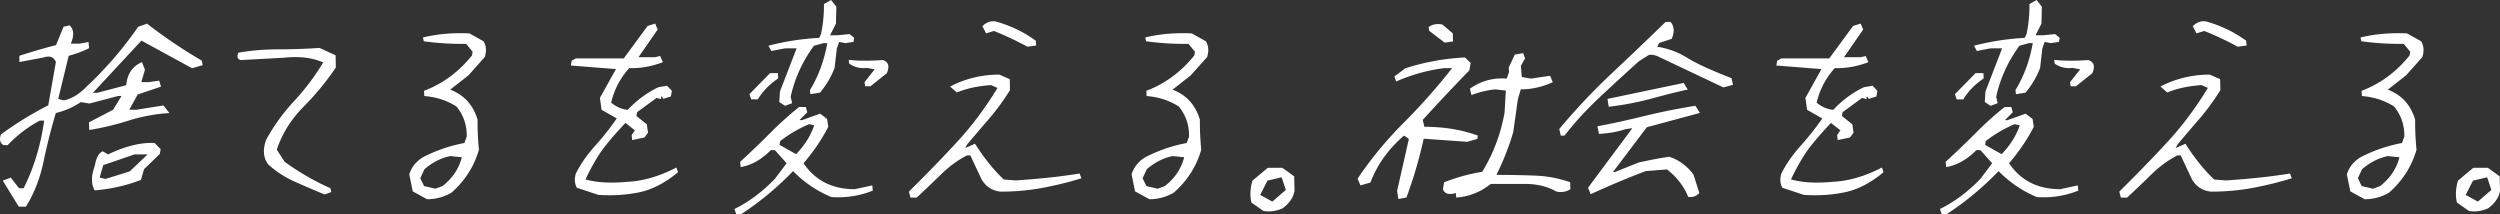
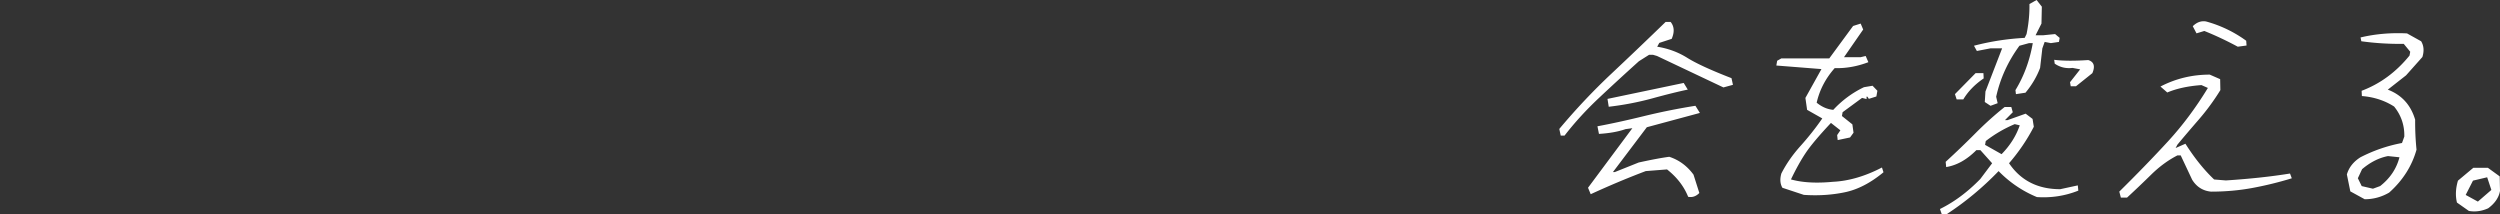
<svg xmlns="http://www.w3.org/2000/svg" id="_レイヤー_2" viewBox="0 0 1024.47 87.7">
  <rect x="0" y="0" width="1024.47" height="87.7" fill="#333333" stroke="none" />
  <defs>
    <style>.cls-1{fill:#fff}</style>
  </defs>
  <g id="MV1">
-     <path class="cls-1" d="M7.67 84.67L1.15 74.03l3.25-1.27 3.42 4.39h1.86c4.22-8.4 7.02-17.64 8.41-27.73h-1.76c-4.81 2.54-9.21 5.89-13.2 10.06H1.47c-1.48-.85-1.84-2.31-1.08-4.39 6.43-4.69 12.89-8.66 19.39-11.91l3.13-17.77c-.87-2.08-2.55-2.7-5.04-1.86l-9.9 1.86-.04-2.54a241 241 0 0115.03-4.39l3.08-7.52 2.45-.59c1.8 1.63 1.97 4.14.53 7.52h3.61l3.64-.68.24 2.54c-2.64 1.3-5.43 2.34-8.36 3.12l-4.29 17.68 2.34.59c3.25-.72 6.35-2.6 9.3-5.66 8.04-7.55 15.08-15.72 21.12-24.51l3.64-1.27c7.04 5.47 14.52 10.51 22.43 15.14l.36 1.86-4.33 1.27-20.76-11.33-19.88 21.39h1.76l11.88-3.12c.42-4.62 2.58-7.78 6.46-9.47l1.21 3.13-1.48 5.08h3.03l4.3-.59.74 2.44-9.55 3.22-3.45 6.25h2.93l11.05-1.76 2.48 3.12c-5.66.33-11.22 1.35-16.7 3.08-5.48 1.73-10.87 3.01-16.16 3.86l-.13-3.12 9.9-5.18 3.44-5.66h-1.27l-11.88 3.12-3.51-.59c-3.1 2.08-6.52 3.58-10.26 4.49a240.89 240.89 0 00-5.01 19.82c-1.45 6.9-3.85 13.09-7.23 18.55H7.7zm31.15-6.64c-1.51-2.54-1.5-5.89.02-10.06.6-3.38 1.69-5.37 3.3-5.96l2.12 1.27c7.04-3.38 13.4-4.95 19.09-4.69l2.48 2.54-.34 1.95-6.47 6.25-1.26 4.39c-5.81 2.28-12.11 3.71-18.92 4.3zm14.37-7.82l7.28-6.93H55.1l-12.79 4.39-1.48 5.08 2.34.59 10.02-3.12zm79.84 9.48c-4.13-1.69-8.23-3.45-12.3-5.27-4.07-1.82-7.71-4.2-10.9-7.13-1.94-2.67-2.2-5.99-.78-9.96 3-5.6 6.82-10.89 11.44-15.87 4.62-4.98 8.6-10.27 11.93-15.87-4.41-1.95-9.7-2.6-15.87-1.95l-17.95.98c-1.3-.39-1.61-1.4-.93-3.03 5.17-.91 10.64-1.37 16.4-1.37s11.38-.2 16.85-.59l6.6 3.03.1 4.98c-3.72 5.6-8.14 10.97-13.24 16.11-5.11 5.14-8.76 11-10.96 17.58l3.22 4.98c5.95 4.3 12.21 7.91 18.79 10.84l.31 1.56-2.71.98zm41.98 1.95l-5.88-3.22-1.41-6.93c.83-2.86 2.68-5.21 5.54-7.03 5.44-2.8 11.12-4.75 17.05-5.86l.95-2.64c.1-4.62-1.29-8.72-4.18-12.3-3.86-2.47-8.26-3.91-13.21-4.3l-.11-2.15c7.6-2.86 14.15-7.68 19.64-14.45l.28-1.56-2.65-3.22c-6 .07-11.8-.29-17.39-1.07l-.31-1.56c5.98-1.43 12.33-1.99 19.04-1.66l5.78 3.22c1.11 1.82 1.28 3.97.52 6.45l-6.7 7.52-7.48 5.86c5.68 2.15 9.41 6.25 11.21 12.3-.03 4.23.16 8.33.56 12.3-1.91 6.77-5.65 12.63-11.2 17.58-3.12 1.82-6.47 2.73-10.05 2.73zm6.31-5.37c4.08-3.19 6.73-7.13 7.94-11.82l-4.7-.49c-3.71.72-7.25 2.51-10.61 5.37l-1.73 3.71 1.58 3.22 4.6 1.07 2.92-1.07zm63.95 3.61l-8.86-2.93c-.95-1.63-1.09-3.58-.43-5.86 1.99-3.91 4.61-7.67 7.85-11.28 3.24-3.61 6.22-7.37 8.92-11.28l-6.22-3.52-.7-4.88 6.58-11.82-18.49-1.46.34-1.95 1.73-.98h19.63l9.76-13.28 3.1-.98 1.03 2.44-7.86 11.33h6.84l2.04-.49 1.11 2.54c-4.61 1.76-9.21 2.57-13.81 2.44-3.74 4.23-6.2 8.95-7.38 14.16 2.16 1.76 4.43 2.73 6.81 2.93 3.62-3.91 7.81-7 12.57-9.28l3.52-.59 1.98 2.05-.41 2.34-3.1.98c-.75-1.3-1.05-1.27-.9.1l-1.87-.49-7.97 5.86-.28 1.56 4.28 3.42.47 3.42-1.42 1.95-5.07 1.07-.22-2.05 1.32-1.95-3.86-3.03c-4.89 5.21-8.33 9.29-10.32 12.26-1.99 2.96-4.01 6.59-6.07 10.89 4.59 1.3 10.32 1.63 17.21.98 6.5-.32 13.19-2.28 20.08-5.86l.63 1.95c-5.26 4.36-10.55 7.1-15.85 8.2-5.31 1.11-10.89 1.46-16.74 1.07zm56.41 7.82l-.71-2.05c5.84-2.87 11.35-6.97 16.53-12.3l4.85-6.45-4.81-5.37h-1.66c-3.88 3.91-8 6.22-12.36 6.93l-.21-2.15c4.27-3.91 8.34-7.81 12.22-11.72 3.88-3.91 7.86-7.49 11.95-10.74h2.73l.6 2.15-3.2 3.22h1.07l7.4-2.64 2.84 2.15.51 3.22c-2.76 5.34-6.15 10.32-10.15 14.94 4.8 7.1 11.8 10.64 20.97 10.64l7.21-1.56.21 2.15c-5.39 2.15-11.05 3.03-16.97 2.64-5.95-2.47-11.18-6.02-15.7-10.64-6.53 6.77-13.59 12.63-21.17 17.58h-2.15zm6.13-46.98l-.7-2.15 8.45-8.59h3.22l.11 2.15c-3.63 2.47-6.41 5.34-8.35 8.59h-2.73zm13.89 2.64l-2.36-1.56.27-4.3 6.83-17.68h-4.79l-5.56 1.07-1.18-2.15c6.69-1.76 13.62-2.83 20.78-3.22l.76-1.56c.85-4.1 1.25-8.2 1.19-12.3L340.57 0l2.15 2.73-.15 6.93-2.41 4.79h3.13l4.87-.49 1.87 1.56-.29 1.66-3.31.49-2.55-.49-.95 2.64-.92 8.01c-1.35 3.58-3.34 6.97-5.99 10.16l-3.91.59-.2-1.66c3.47-5.66 5.84-12.08 7.1-19.24h-1.56l-3.9 1.07c-4.72 6.45-7.9 13.41-9.54 20.9l.61 2.64-2.92 1.07zm4.51 19.82c3.5-3.58 5.98-7.52 7.45-11.82l-2.06-.49c-4.22 1.76-8.17 4.07-11.87 6.93l-.28 1.56 6.75 3.81zm28.35-27.83l-.29-1.66 4.15-5.27-3.12-.59c-2.73.33-5.16-.26-7.31-1.76l-.21-1.56c3.56.46 8.21.49 13.95.1 2.35.72 2.91 2.51 1.69 5.37l-6.71 5.37h-2.15zm18.54 45.61l-.64-2.44c7.33-7.23 13.97-14.08 19.93-20.56 5.96-6.48 11.42-13.78 16.37-21.92l-2.63-1.17c-5.47.39-10.14 1.4-14.01 3.03l-2.79-2.44c6.24-3.25 12.97-4.88 20.2-4.88l4.26 1.86.09 4.49c-2.65 4.3-5.66 8.4-9.05 12.3-3.39 3.91-6.25 7.26-8.56 10.06l-.73 1.37 4.02-1.76c3.72 5.86 7.64 10.74 11.77 14.65l4.81.39c4.94-.32 9.53-.72 13.78-1.17 4.25-.45 8.41-1.01 12.5-1.66l.73 1.95c-5.3 1.63-10.68 2.95-16.13 3.96-5.45 1.01-11.11 1.51-16.97 1.51-3.33-.32-5.91-1.95-7.73-4.88l-4.69-9.96h-1.37c-3.8 1.95-7.39 4.59-10.77 7.91-3.39 3.32-6.67 6.45-9.86 9.38h-2.54zm47.91-61.82c-4.58-2.47-9.15-4.62-13.71-6.45l-3.2.98-1.53-2.93c1.65-1.63 3.46-2.28 5.42-1.95a50.415 50.415 0 0116.48 7.91l.14 1.95-3.6.49zm50 62.5l-5.88-3.22-1.41-6.93c.83-2.86 2.68-5.21 5.54-7.03 5.44-2.8 11.12-4.75 17.05-5.86l.95-2.64c.1-4.62-1.29-8.72-4.18-12.3-3.86-2.47-8.26-3.91-13.21-4.3l-.11-2.15c7.6-2.86 14.15-7.68 19.64-14.45l.28-1.56-2.65-3.22c-6 .07-11.8-.29-17.39-1.07l-.31-1.56c5.98-1.43 12.33-1.99 19.04-1.66l5.78 3.22c1.11 1.82 1.28 3.97.52 6.45l-6.7 7.52-7.48 5.86c5.68 2.15 9.41 6.25 11.21 12.3-.03 4.23.16 8.33.56 12.3-1.91 6.77-5.65 12.63-11.21 17.58-3.12 1.82-6.47 2.73-10.05 2.73zm6.32-5.37c4.08-3.19 6.73-7.13 7.94-11.82l-4.7-.49c-3.71.72-7.25 2.51-10.62 5.37l-1.73 3.71 1.58 3.22 4.6 1.07 2.92-1.07zm40.37 10.16l-4.87-3.42c-.68-2.8-.54-5.79.41-8.98l6.3-5.27h5.96l4.85 3.52.12 5.96c-.48 2.73-2.11 5.11-4.87 7.13-2.62 1.17-5.25 1.53-7.9 1.07zm3.69-3.81l5.53-4.79-1.72-5.18-5.81 1.37-2.99 5.86 4.99 2.73zm51.62-1.08l-.49-3.32 4.83-21.29-2.01-1.37c-6.46 5.6-11.04 12.01-13.74 19.24l-4.11 1.17-1.18-2.73c5.47-8.14 11.77-15.77 18.88-22.9a251.09 251.09 0 0019.87-22.41h-3.32c-6.73.85-13.26 2.67-19.62 5.47l-.71-2.05 4.39-3.32c7.74-2.54 15.91-4.04 24.52-4.49l2.34 2.25-.53 3.03a842.934 842.934 0 00-19.11 20.31l.67 2.83c8.07 0 15.38 1.21 21.92 3.61l-.24 1.37-4.11 1.17-17.84-1.27c-1.88 8.46-4.24 16.5-7.09 24.12l-3.33.59zm19.01-64.06l-6.37-4.88-.21-1.56c1.69-1.11 3.57-1.43 5.64-.98l4.25 3.61.1 3.32-3.41.49zm4.72 63.48l-.16-1.86c-2.82.85-4.58.33-5.29-1.56l.5-2.83a74.453 74.453 0 0115.6-4.3c4.57-7.49 7.63-15.59 9.17-24.32l.51-8.98-4.31-.49a37.75 37.75 0 00-9.79 2.34l-.61-2.64c4.6-3.19 9.62-4.56 15.08-4.1l.97-2.73-.18-1.76 2.51-5.37 3.42-.59.79 2.15-1.71 3.03.36 4.59 3.69.68 7.92-1.17 1.1 2.64c-4.32 1.95-8.69 2.93-13.11 2.93l-1.19 4-1.91 13.57a107.39 107.39 0 01-6.89 17.48c5.47 0 10.74.1 15.82.29 5.08.2 9.88 1.11 14.41 2.73l.09 2.83c-1.69 1.11-3.61 1.43-5.74.98-3.67-2.08-7.88-3.12-12.63-3.12H610.9c-4.31 3.39-9.03 5.24-14.17 5.57z" />
    <path class="cls-1" d="M639.57 55.57l-.59-2.73c6.76-8.07 13.87-15.61 21.32-22.61 7.45-7 14.87-14.08 22.25-21.24h2.05c1.5 1.82 1.65 4.14.44 6.93l-5.08 1.66-.86 1.56c4.5.72 8.59 2.23 12.29 4.54 3.69 2.31 9.75 5.09 18.16 8.35l.59 2.73-3.9 1.07-27.22-12.89-1.67-.49h-1.56l-4.18 2.64c-5.5 4.95-10.92 9.93-16.26 14.94-5.34 5.01-10.08 10.19-14.21 15.53h-1.56zm52.22 25.09c-1.72-4.3-4.61-8.04-8.66-11.23l-8.71.68c-7.25 2.73-14.78 5.89-22.57 9.47l-1.1-2.64 18.17-24.41-2.8.39c-2.98 1.04-6.61 1.69-10.89 1.95l-.62-3.12c5.59-1.04 11.92-2.42 18.99-4.15 7.07-1.72 14.13-3.14 21.16-4.25l1.83 2.93-21.74 5.86-13.88 18.36h.78l9.77-3.91c5.35-1.17 9.52-1.95 12.52-2.34 4 1.3 7.31 3.74 9.94 7.32l2.39 7.52c-1.35 1.37-2.87 1.89-4.57 1.56zm-32.55-36.91l-.51-3.22 31.23-6.54 1.67 2.73c-3.78.78-8.58 1.97-14.4 3.56-5.82 1.6-11.81 2.75-17.99 3.47zm80.03 36.13l-8.86-2.93c-.95-1.63-1.09-3.58-.43-5.86 1.99-3.91 4.61-7.67 7.85-11.28 3.24-3.61 6.22-7.37 8.92-11.28l-6.22-3.52-.7-4.88 6.58-11.82-18.49-1.46.34-1.95 1.73-.98h19.63l9.76-13.28 3.1-.98 1.03 2.44-7.86 11.33h6.84l2.04-.49 1.11 2.54c-4.61 1.76-9.21 2.57-13.81 2.44-3.74 4.23-6.2 8.95-7.38 14.16 2.16 1.76 4.43 2.73 6.81 2.93 3.62-3.91 7.81-7 12.57-9.28l3.52-.59 1.98 2.05-.41 2.34-3.1.98c-.75-1.3-1.05-1.27-.9.1l-1.87-.49-7.97 5.86-.28 1.56 4.28 3.42.47 3.42-1.42 1.95-5.07 1.07-.22-2.05 1.32-1.95-3.86-3.03c-4.89 5.21-8.33 9.29-10.32 12.26-1.99 2.96-4.01 6.59-6.07 10.89 4.59 1.3 10.32 1.63 17.21.98 6.5-.32 13.19-2.28 20.08-5.86l.63 1.95c-5.26 4.36-10.55 7.1-15.85 8.2-5.31 1.11-10.89 1.46-16.74 1.07zm56.41 7.82l-.71-2.05c5.84-2.87 11.35-6.97 16.53-12.3l4.85-6.45-4.81-5.37h-1.66c-3.88 3.91-8 6.22-12.36 6.93l-.21-2.15c4.27-3.91 8.34-7.81 12.22-11.72 3.88-3.91 7.86-7.49 11.95-10.74h2.73l.6 2.15-3.2 3.22h1.07l7.4-2.64 2.84 2.15.51 3.22c-2.76 5.34-6.15 10.32-10.15 14.94 4.8 7.1 11.8 10.64 20.97 10.64l7.21-1.56.21 2.15c-5.39 2.15-11.05 3.03-16.97 2.64-5.95-2.47-11.18-6.02-15.7-10.64-6.53 6.77-13.59 12.63-21.17 17.58h-2.15zm6.13-46.98l-.7-2.15 8.45-8.59h3.22l.11 2.15c-3.63 2.47-6.41 5.34-8.35 8.59h-2.73zm13.89 2.64l-2.36-1.56.27-4.3 6.83-17.68h-4.79l-5.56 1.07-1.18-2.15c6.69-1.76 13.62-2.83 20.78-3.22l.76-1.56c.85-4.1 1.25-8.2 1.19-12.3L834.57 0l2.15 2.73-.15 6.93-2.41 4.79h3.13l4.87-.49 1.87 1.56-.29 1.66-3.31.49-2.55-.49-.95 2.64-.92 8.01c-1.35 3.58-3.34 6.97-5.99 10.16l-3.91.59-.2-1.66c3.47-5.66 5.84-12.08 7.1-19.24h-1.56l-3.9 1.07c-4.72 6.45-7.9 13.41-9.54 20.9l.61 2.64-2.92 1.07zm4.52 19.82c3.5-3.58 5.98-7.52 7.45-11.82l-2.06-.49c-4.22 1.76-8.17 4.07-11.87 6.93l-.28 1.56 6.75 3.81zm28.34-27.83l-.29-1.66 4.15-5.27-3.12-.59c-2.73.33-5.16-.26-7.31-1.76l-.21-1.56c3.56.46 8.21.49 13.95.1 2.35.72 2.91 2.51 1.69 5.37l-6.71 5.37h-2.15zm20.54 45.61l-.64-2.44c7.33-7.23 13.97-14.08 19.93-20.56 5.96-6.48 11.42-13.78 16.37-21.92l-2.63-1.17c-5.47.39-10.14 1.4-14.01 3.03l-2.79-2.44c6.24-3.25 12.97-4.88 20.2-4.88l4.26 1.86.09 4.49c-2.65 4.3-5.66 8.4-9.05 12.3-3.39 3.91-6.25 7.26-8.56 10.06l-.73 1.37 4.02-1.76c3.72 5.86 7.64 10.74 11.77 14.65l4.81.39c4.94-.32 9.53-.72 13.78-1.17 4.25-.45 8.41-1.01 12.5-1.66l.73 1.95c-5.3 1.63-10.68 2.95-16.13 3.96-5.45 1.01-11.11 1.51-16.97 1.51-3.33-.32-5.91-1.95-7.73-4.88l-4.69-9.96h-1.37c-3.8 1.95-7.39 4.59-10.77 7.91-3.39 3.32-6.67 6.45-9.86 9.38h-2.54zm47.91-61.82c-4.58-2.47-9.15-4.62-13.71-6.45l-3.2.98-1.53-2.93c1.65-1.63 3.46-2.28 5.42-1.95a50.415 50.415 0 0116.48 7.91l.14 1.95-3.6.49zm52 62.5l-5.88-3.22-1.41-6.93c.83-2.86 2.68-5.21 5.54-7.03 5.44-2.8 11.12-4.75 17.05-5.86l.95-2.64c.1-4.62-1.29-8.72-4.18-12.3-3.86-2.47-8.26-3.91-13.21-4.3l-.11-2.15c7.6-2.86 14.15-7.68 19.64-14.45l.28-1.56-2.65-3.22c-6 .07-11.8-.29-17.39-1.07l-.31-1.56c5.98-1.43 12.33-1.99 19.04-1.66l5.78 3.22c1.11 1.82 1.28 3.97.52 6.45l-6.7 7.52-7.48 5.86c5.68 2.15 9.41 6.25 11.21 12.3-.03 4.23.16 8.33.56 12.3-1.91 6.77-5.65 12.63-11.21 17.58-3.12 1.82-6.47 2.73-10.05 2.73zm6.32-5.37c4.08-3.19 6.73-7.13 7.94-11.82l-4.7-.49c-3.71.72-7.25 2.51-10.62 5.37l-1.73 3.71 1.58 3.22 4.6 1.07 2.92-1.07zm36.37 10.16l-4.87-3.42c-.68-2.8-.54-5.79.41-8.98l6.3-5.27h5.96l4.85 3.52.12 5.96c-.48 2.73-2.11 5.11-4.87 7.13-2.62 1.17-5.25 1.53-7.9 1.07zm3.7-3.81l5.53-4.79-1.72-5.18-5.81 1.37-2.99 5.86 4.99 2.73z" />
  </g>
</svg>